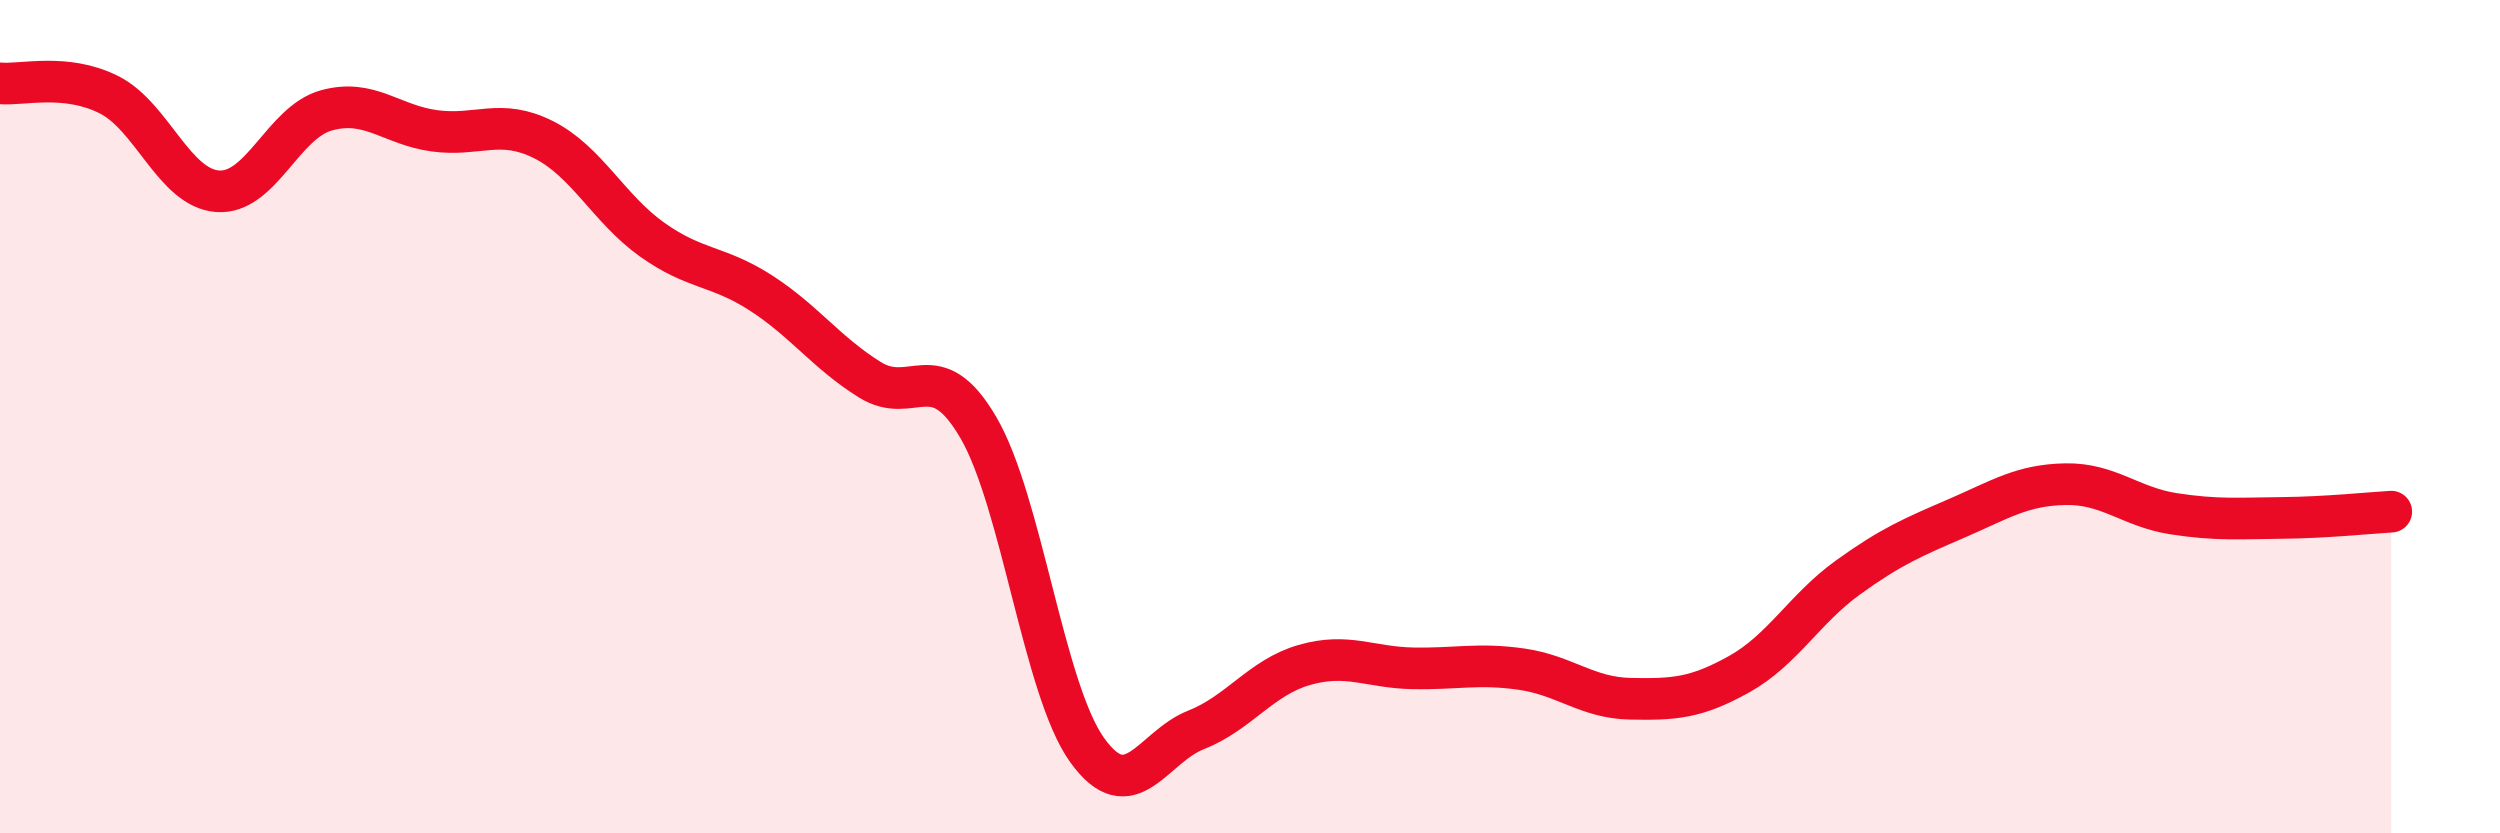
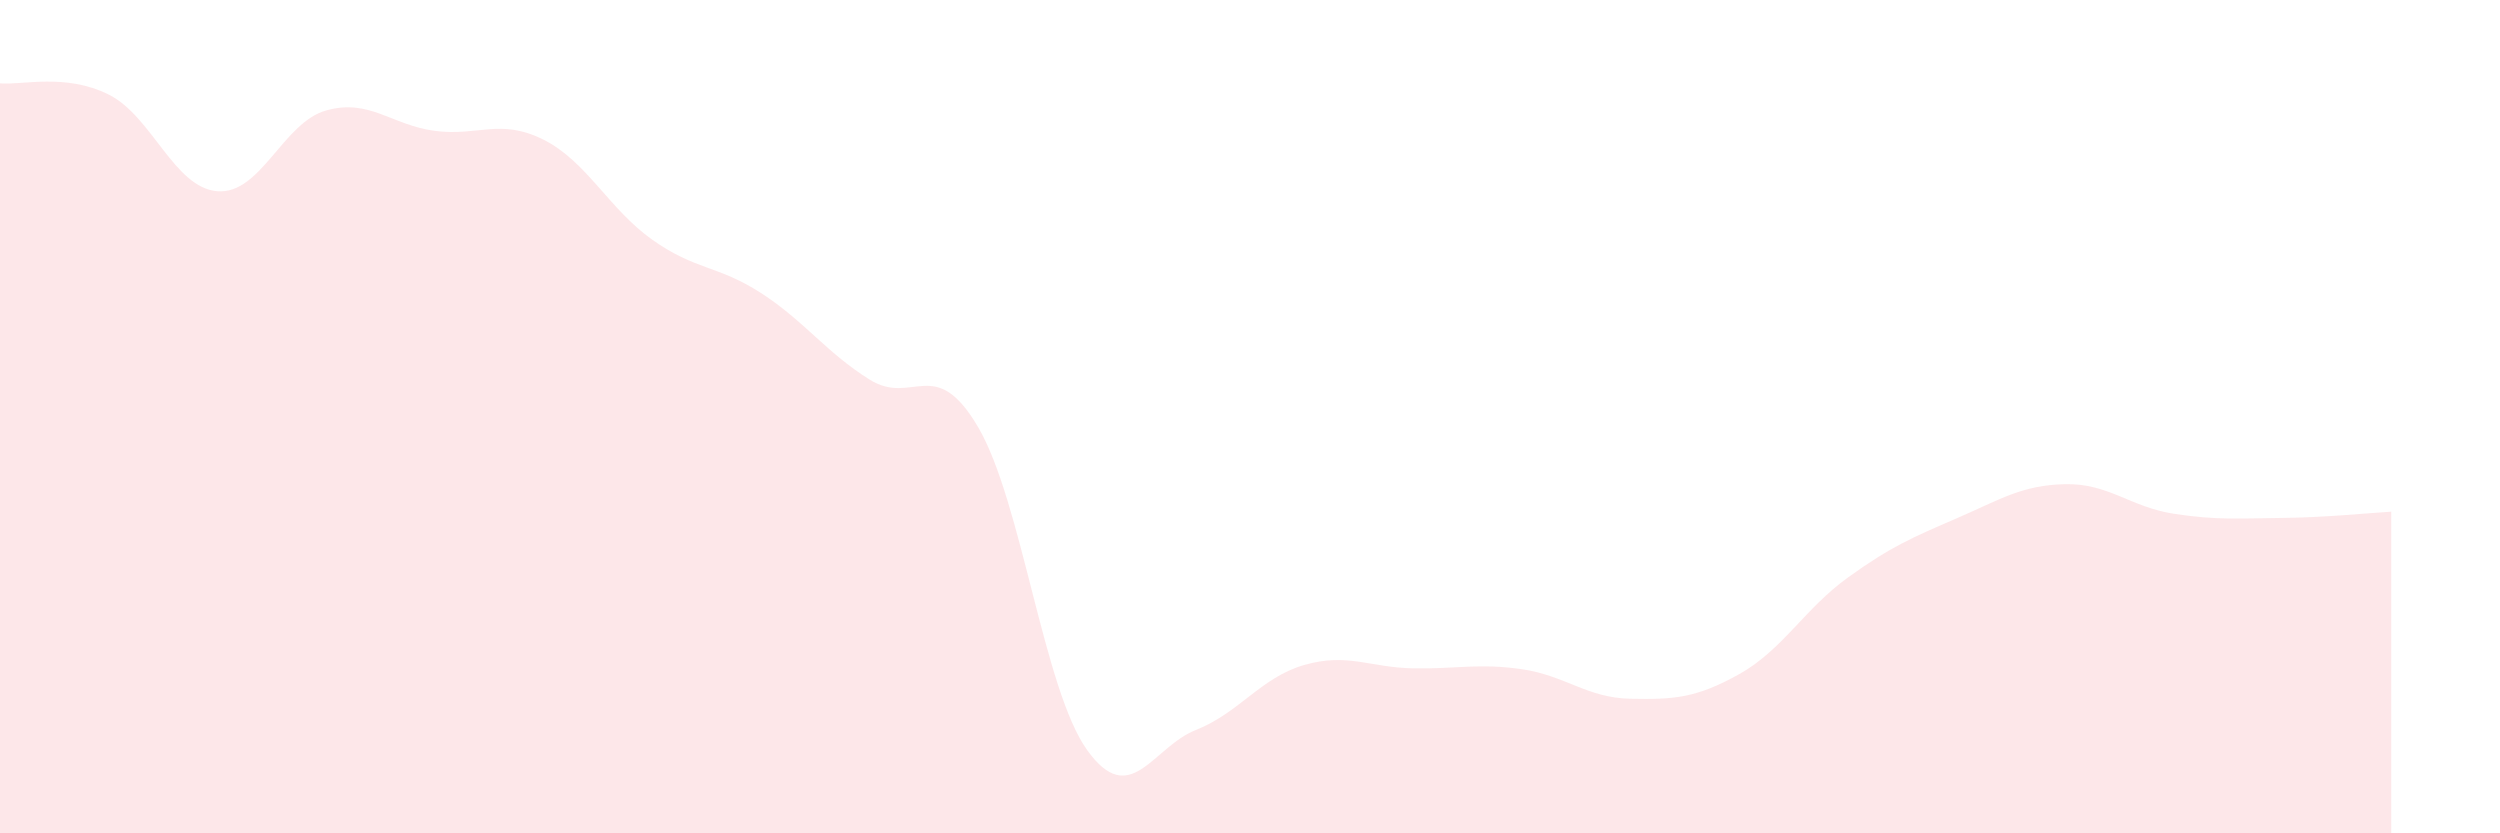
<svg xmlns="http://www.w3.org/2000/svg" width="60" height="20" viewBox="0 0 60 20">
  <path d="M 0,2 C 0.52,2.05 1.57,1.75 2.61,2.27 C 3.65,2.79 4.18,4.51 5.22,4.59 C 6.26,4.67 6.79,2.94 7.83,2.65 C 8.87,2.36 9.39,3 10.43,3.14 C 11.47,3.28 12,2.83 13.04,3.35 C 14.08,3.87 14.61,5.01 15.65,5.75 C 16.69,6.49 17.22,6.36 18.26,7.03 C 19.3,7.7 19.83,8.46 20.87,9.11 C 21.91,9.76 22.44,8.48 23.48,10.26 C 24.52,12.04 25.05,16.55 26.09,18 C 27.13,19.45 27.66,17.93 28.7,17.52 C 29.74,17.11 30.26,16.26 31.3,15.96 C 32.34,15.66 32.87,16.02 33.91,16.04 C 34.95,16.06 35.48,15.91 36.52,16.06 C 37.56,16.21 38.09,16.75 39.13,16.77 C 40.17,16.79 40.7,16.76 41.74,16.18 C 42.78,15.6 43.31,14.61 44.35,13.86 C 45.39,13.11 45.92,12.89 46.96,12.44 C 48,11.99 48.53,11.64 49.57,11.62 C 50.61,11.6 51.13,12.17 52.17,12.33 C 53.21,12.49 53.74,12.44 54.78,12.43 C 55.82,12.42 56.87,12.31 57.39,12.28L57.39 20L0 20Z" fill="#EB0A25" opacity="0.1" stroke-linecap="round" stroke-linejoin="round" />
-   <path d="M 0,2 C 0.52,2.05 1.57,1.75 2.61,2.27 C 3.65,2.79 4.18,4.51 5.22,4.59 C 6.26,4.67 6.79,2.94 7.83,2.65 C 8.87,2.36 9.39,3 10.43,3.14 C 11.47,3.28 12,2.83 13.04,3.35 C 14.08,3.87 14.61,5.01 15.65,5.75 C 16.69,6.49 17.22,6.36 18.26,7.03 C 19.3,7.7 19.83,8.46 20.87,9.11 C 21.91,9.76 22.44,8.48 23.48,10.26 C 24.52,12.04 25.05,16.55 26.09,18 C 27.13,19.45 27.66,17.93 28.7,17.52 C 29.74,17.11 30.26,16.26 31.3,15.96 C 32.34,15.66 32.87,16.02 33.91,16.04 C 34.95,16.06 35.48,15.91 36.52,16.06 C 37.56,16.21 38.09,16.75 39.13,16.77 C 40.17,16.79 40.7,16.76 41.74,16.18 C 42.78,15.6 43.31,14.61 44.35,13.86 C 45.39,13.11 45.92,12.89 46.96,12.44 C 48,11.99 48.53,11.64 49.57,11.62 C 50.61,11.6 51.13,12.17 52.17,12.33 C 53.21,12.49 53.74,12.44 54.78,12.43 C 55.82,12.42 56.87,12.31 57.39,12.28" stroke="#EB0A25" stroke-width="1" fill="none" stroke-linecap="round" stroke-linejoin="round" />
</svg>